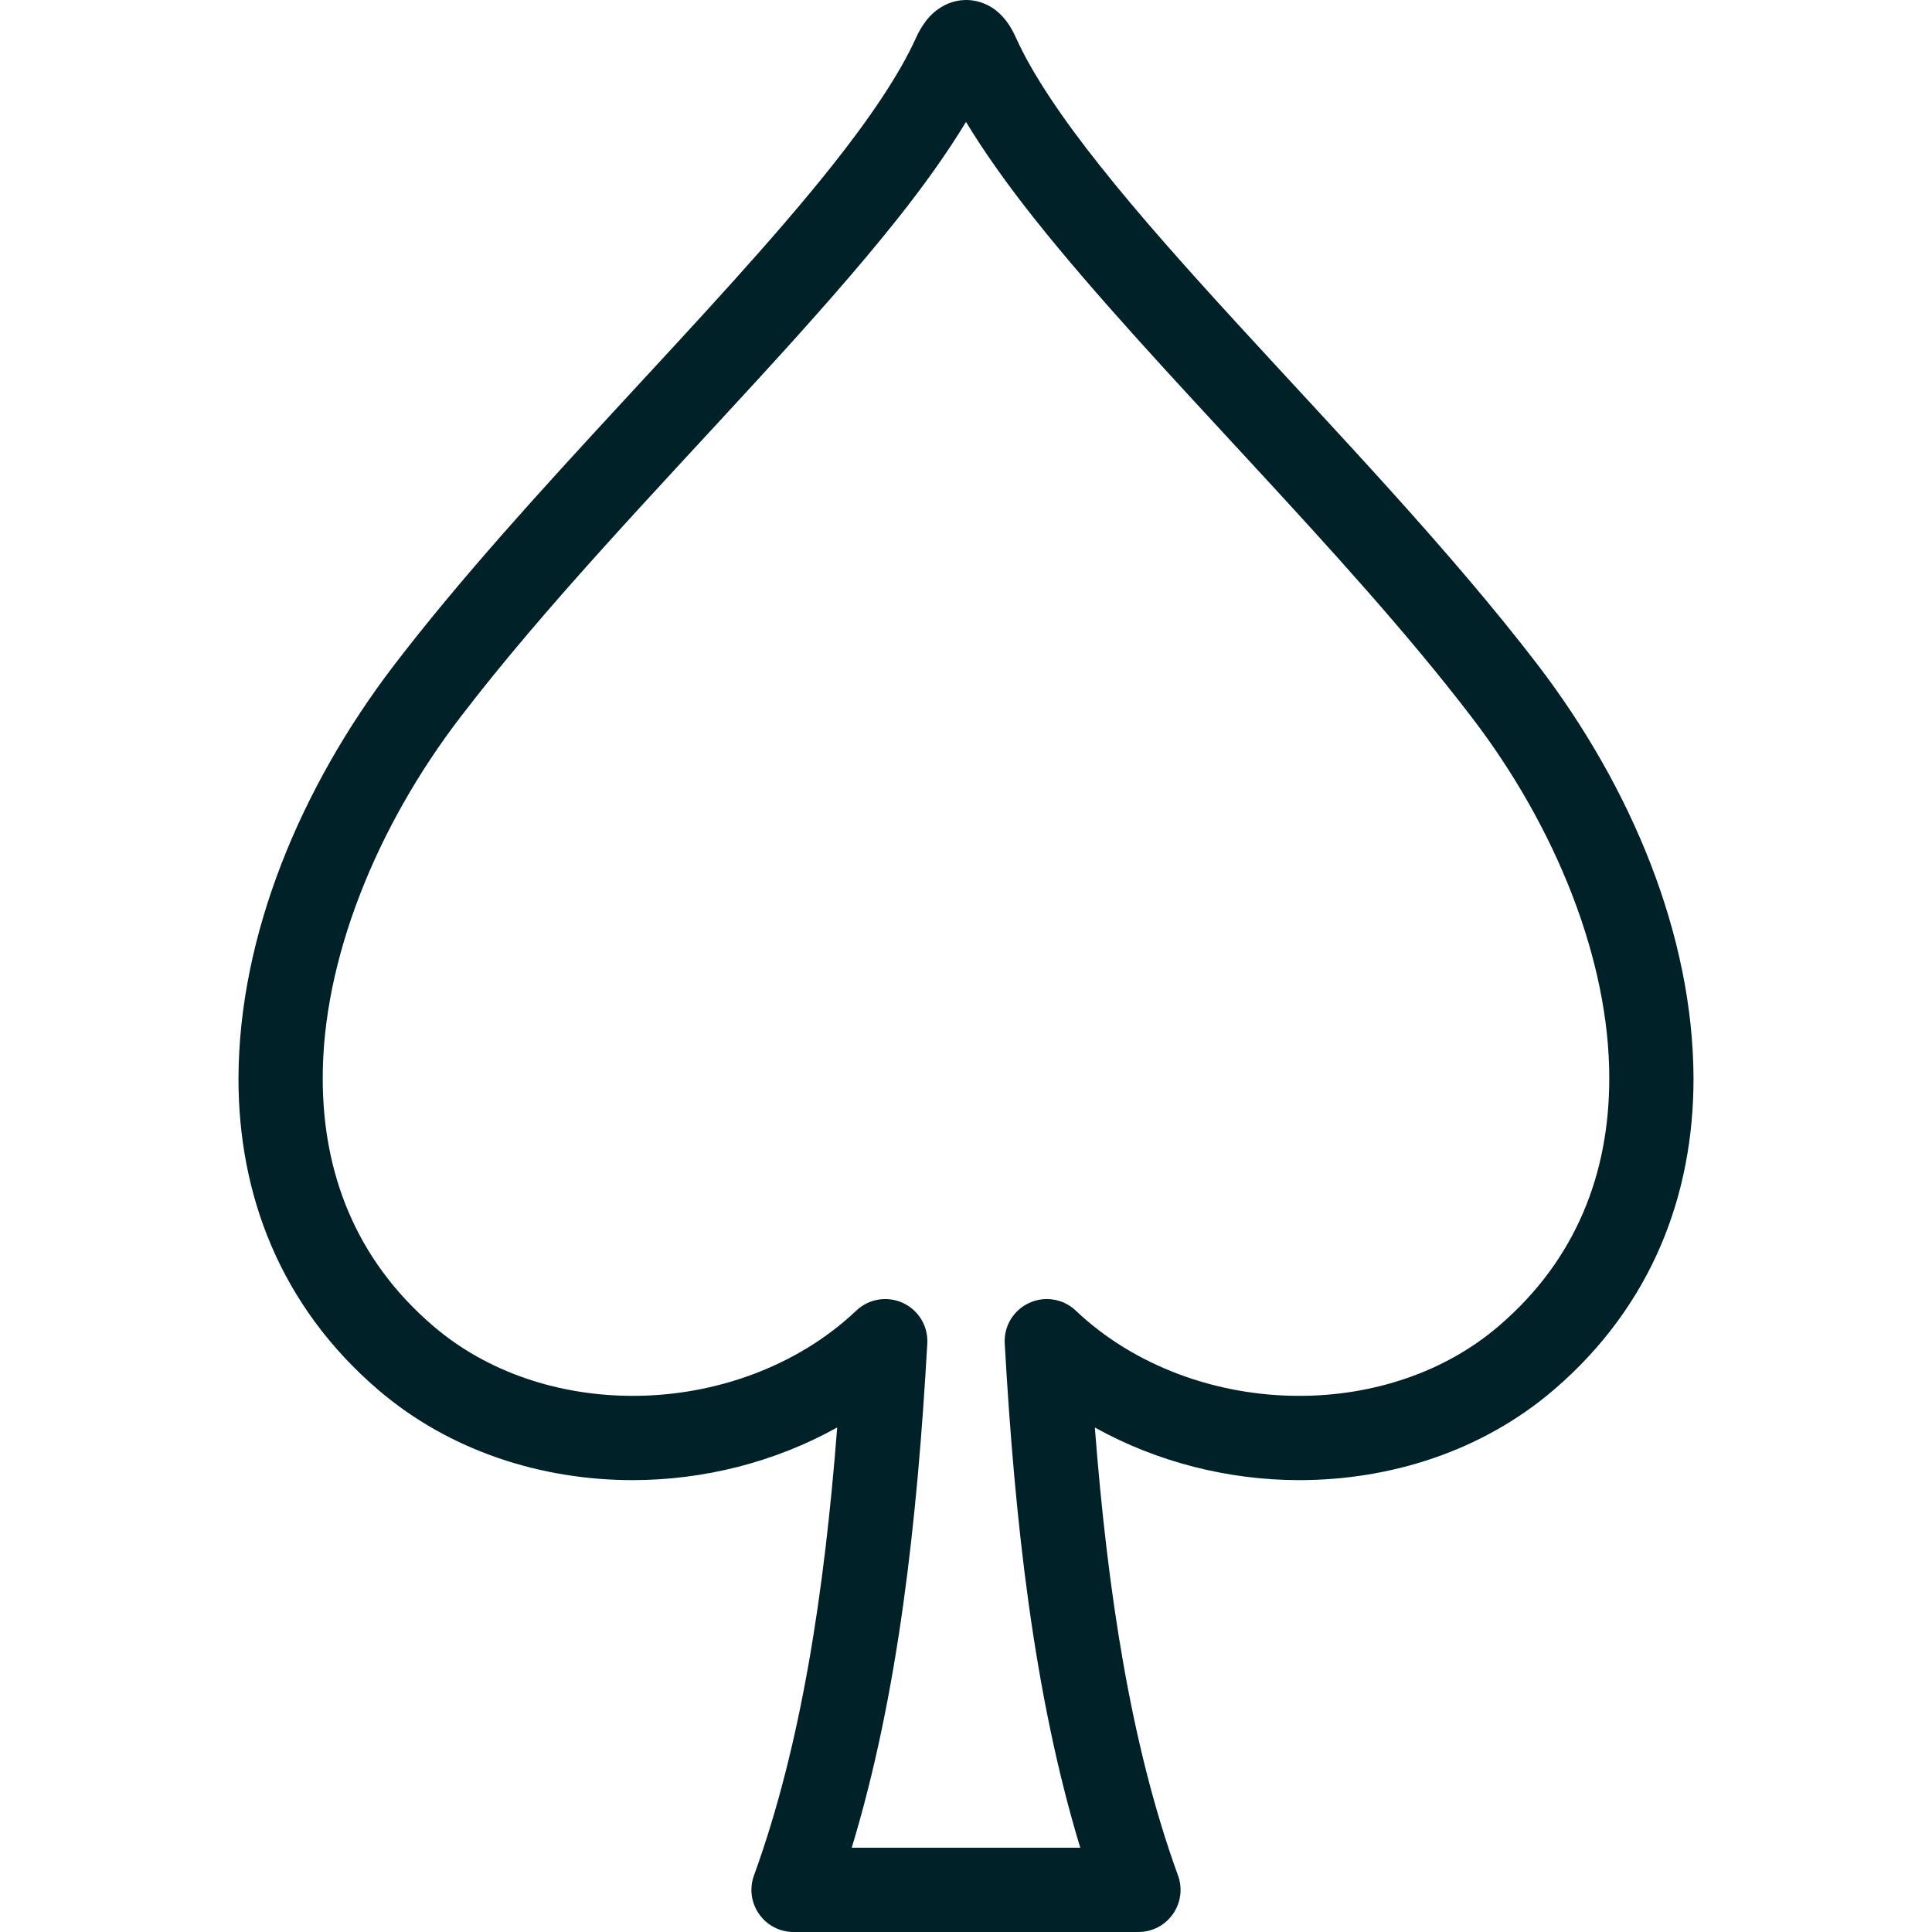
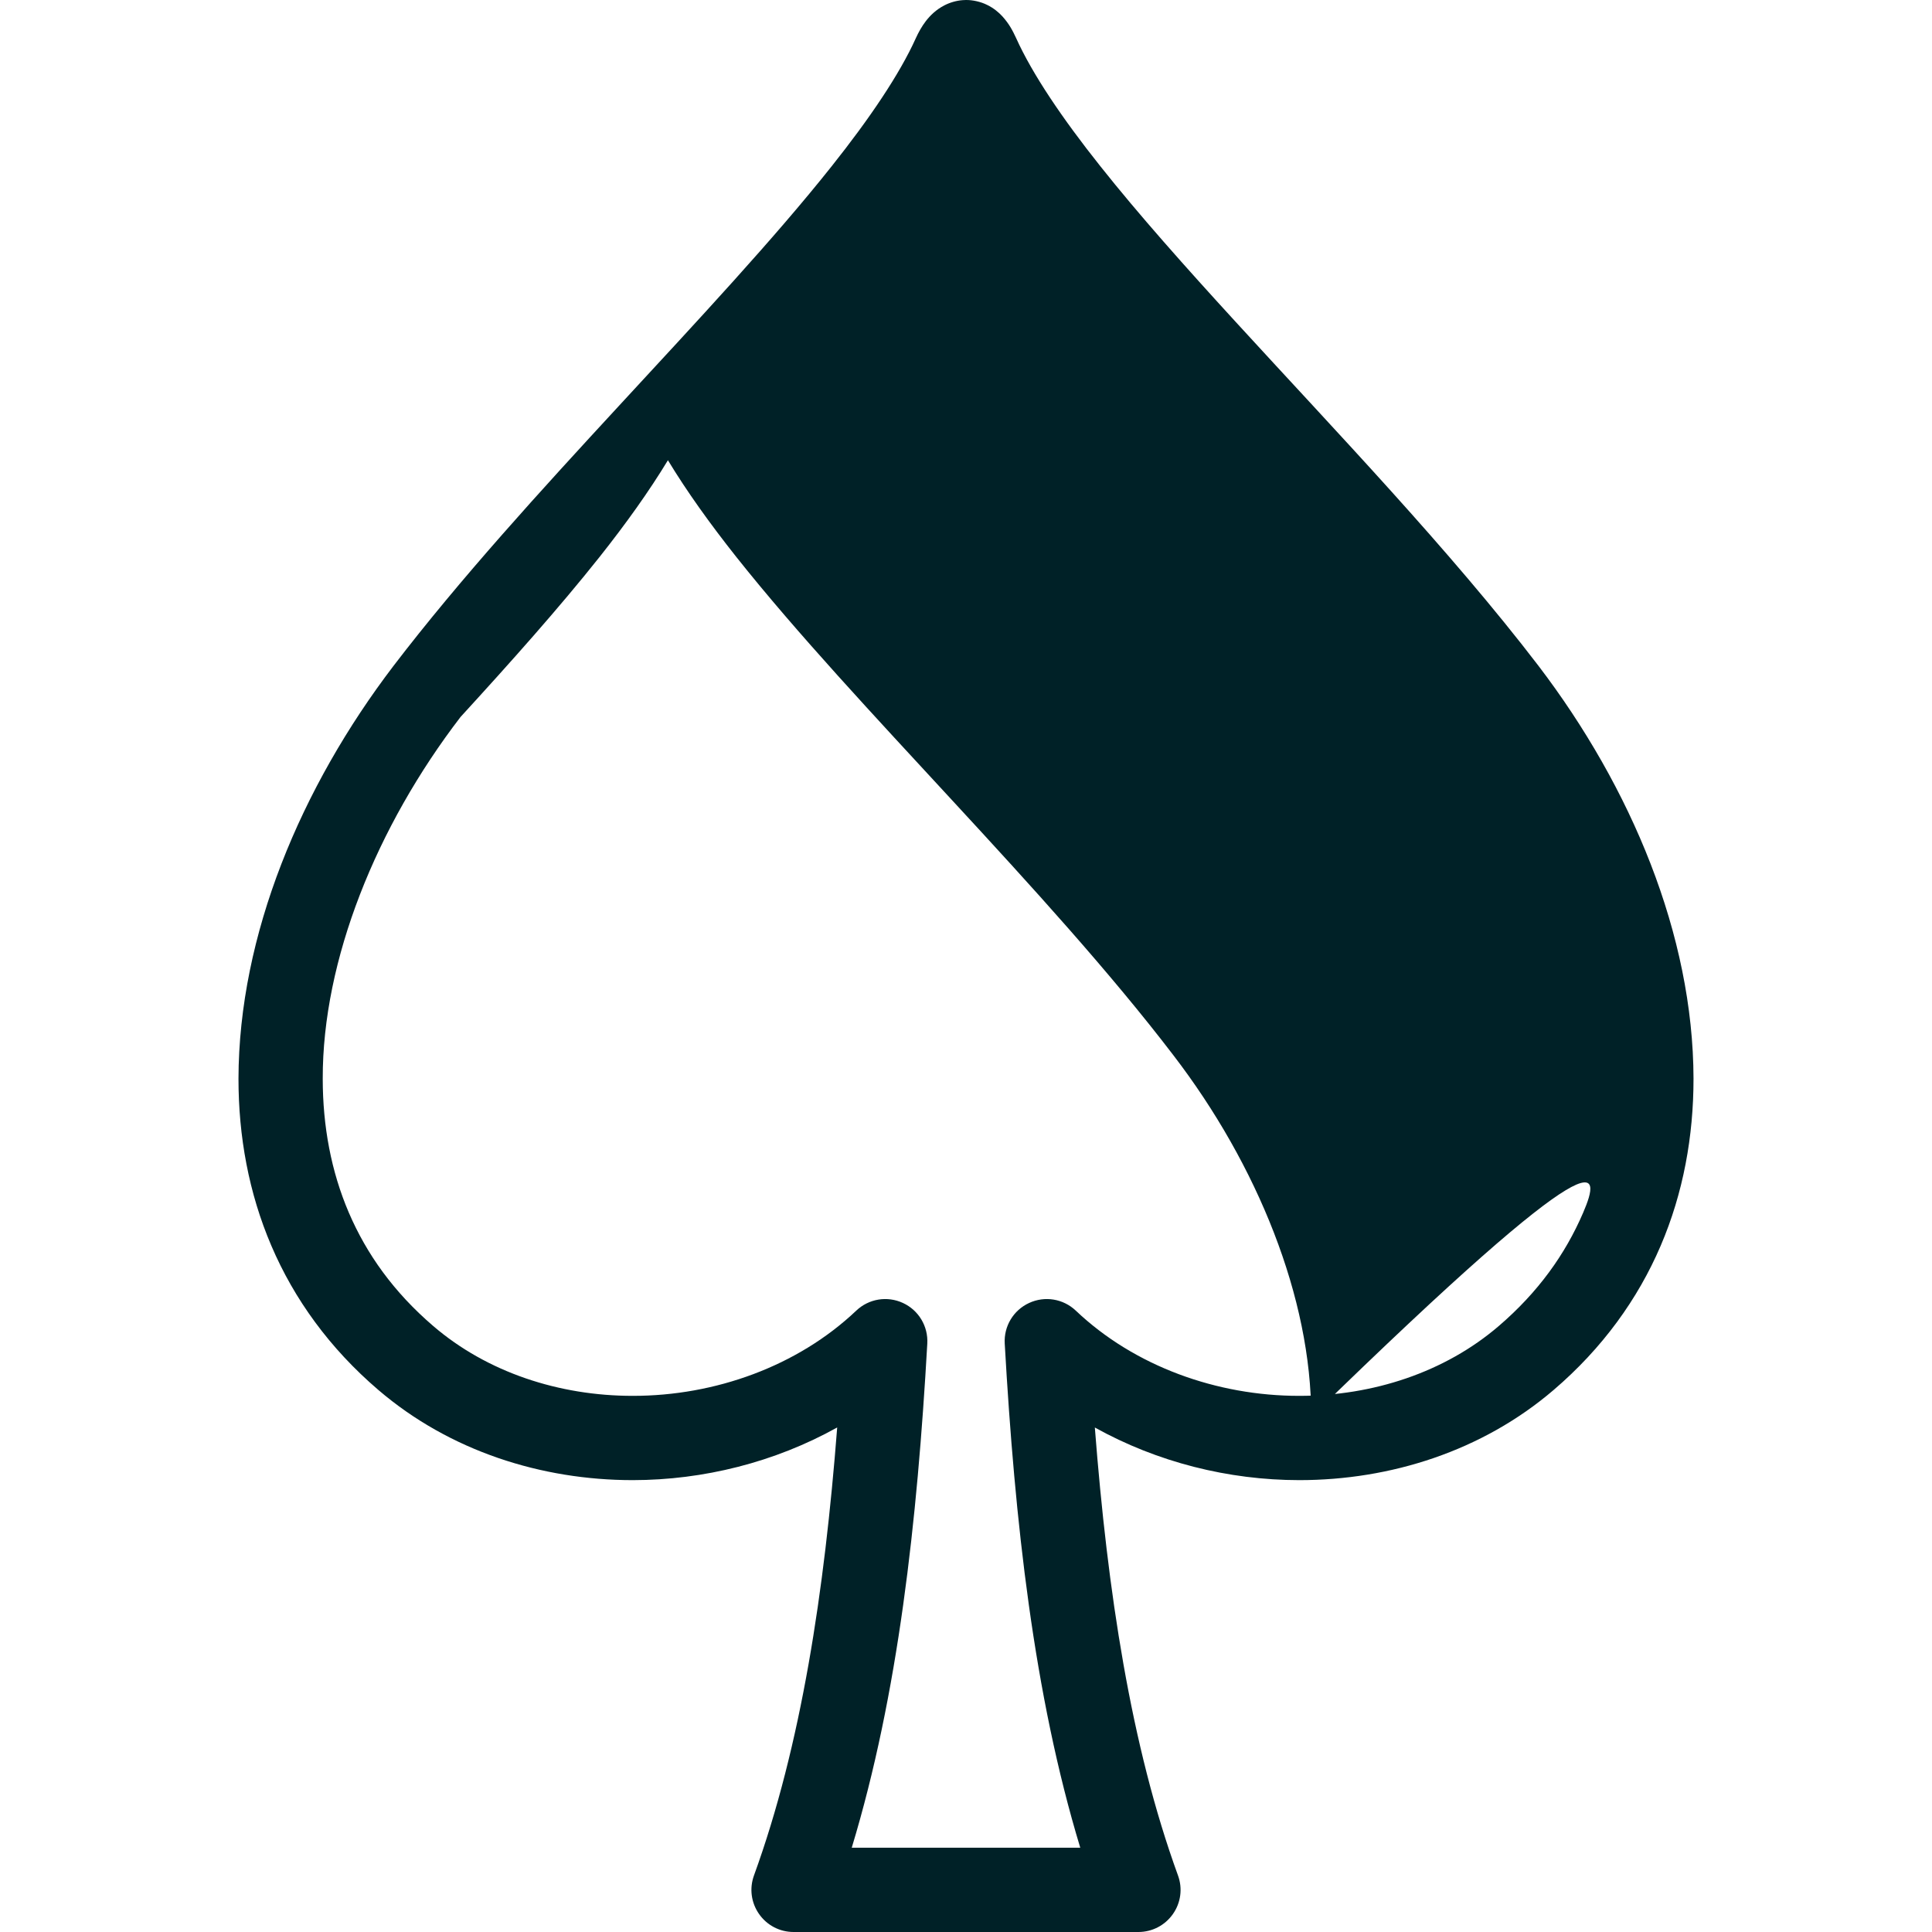
<svg xmlns="http://www.w3.org/2000/svg" height="800px" width="800px" version="1.1" id="_x32_" viewBox="0 0 512 512" xml:space="preserve" fill="#000000">
  <g id="SVGRepo_bgCarrier" stroke-width="0" />
  <g id="SVGRepo_tracerCarrier" stroke-linecap="round" stroke-linejoin="round" />
  <g id="SVGRepo_iconCarrier">
    <style type="text/css"> .st0{fill:#002127;} </style>
    <g>
-       <path class="st0" d="M407.703,176.438c-23.513-30.724-53.676-62.11-80.271-91.174c-13.287-14.51-25.685-28.427-35.825-41.206 c-10.148-12.749-18.022-24.439-22.297-33.902l0.007,0.008c-0.934-1.994-1.822-3.785-3.715-5.872 c-0.95-1.021-2.25-2.134-3.987-2.983C259.894,0.444,257.776-0.016,256,0l-0.888,0.039c-1.675,0.124-3.427,0.638-4.883,1.401 c-2.212,1.153-3.731,2.688-4.86,4.136c-1.129,1.48-1.939,2.96-2.687,4.587l0.008-0.008c-4.276,9.462-12.142,21.153-22.289,33.902 c-15.226,19.174-35.483,40.872-56.284,63.394c-20.809,22.539-42.18,45.934-59.812,68.986 c-24.57,32.219-41.019,71.338-41.105,109.438c0,15.194,2.695,30.24,8.731,44.306c6.02,14.073,15.404,27.11,28.332,38.169 c18.94,16.215,43.239,23.894,67.413,23.902c18.769-0.015,37.608-4.735,54.189-13.956c-3.364,43.418-9.524,84.266-22.056,118.728 c-1.246,3.443-0.747,7.22,1.355,10.218c2.103,2.998,5.483,4.758,9.144,4.758h91.385c3.66,0,7.04-1.767,9.143-4.758 c2.103-2.998,2.601-6.783,1.347-10.218c-12.53-34.454-18.676-75.303-22.04-118.72c16.581,9.22,35.412,13.933,54.181,13.948 c24.174-0.008,48.472-7.686,67.413-23.902c12.928-11.059,22.313-24.096,28.341-38.169c6.036-14.066,8.722-29.112,8.722-44.306 C448.722,247.768,432.267,208.657,407.703,176.438z M419.548,321.381c-4.719,10.988-11.915,21.066-22.343,30.015 c-14.299,12.281-33.38,18.527-52.881,18.519c-21.799,0.024-43.714-7.842-59.236-22.593c-3.334-3.154-8.216-3.948-12.376-2.017 c-4.159,1.924-6.713,6.176-6.448,10.755c2.672,47.134,7.679,92.919,20.016,133.604h-60.56 c12.336-40.677,17.352-86.462,20.023-133.604c0.257-4.579-2.29-8.831-6.44-10.755c-4.159-1.932-9.05-1.137-12.376,2.017 c-15.545,14.75-37.453,22.617-59.251,22.593c-19.501,0.008-38.582-6.238-52.88-18.519c-10.428-8.949-17.624-19.027-22.344-30.015 c-4.704-10.974-6.916-22.92-6.924-35.505c-0.077-31.48,14.253-66.86,36.518-95.871c22.367-29.275,52.157-60.366,78.994-89.656 c13.419-14.665,26.113-28.894,36.845-42.406c7.025-8.863,13.1-17.36,18.115-25.631c5.015,8.271,11.098,16.768,18.123,25.631 c16.09,20.256,36.611,42.172,57.359,64.656c20.747,22.46,41.712,45.459,58.48,67.406c22.258,29.01,36.588,64.391,36.51,95.871 C426.464,298.461,424.261,310.407,419.548,321.381z" />
+       <path class="st0" d="M407.703,176.438c-23.513-30.724-53.676-62.11-80.271-91.174c-13.287-14.51-25.685-28.427-35.825-41.206 c-10.148-12.749-18.022-24.439-22.297-33.902l0.007,0.008c-0.934-1.994-1.822-3.785-3.715-5.872 c-0.95-1.021-2.25-2.134-3.987-2.983C259.894,0.444,257.776-0.016,256,0l-0.888,0.039c-1.675,0.124-3.427,0.638-4.883,1.401 c-2.212,1.153-3.731,2.688-4.86,4.136c-1.129,1.48-1.939,2.96-2.687,4.587l0.008-0.008c-4.276,9.462-12.142,21.153-22.289,33.902 c-15.226,19.174-35.483,40.872-56.284,63.394c-20.809,22.539-42.18,45.934-59.812,68.986 c-24.57,32.219-41.019,71.338-41.105,109.438c0,15.194,2.695,30.24,8.731,44.306c6.02,14.073,15.404,27.11,28.332,38.169 c18.94,16.215,43.239,23.894,67.413,23.902c18.769-0.015,37.608-4.735,54.189-13.956c-3.364,43.418-9.524,84.266-22.056,118.728 c-1.246,3.443-0.747,7.22,1.355,10.218c2.103,2.998,5.483,4.758,9.144,4.758h91.385c3.66,0,7.04-1.767,9.143-4.758 c2.103-2.998,2.601-6.783,1.347-10.218c-12.53-34.454-18.676-75.303-22.04-118.72c16.581,9.22,35.412,13.933,54.181,13.948 c24.174-0.008,48.472-7.686,67.413-23.902c12.928-11.059,22.313-24.096,28.341-38.169c6.036-14.066,8.722-29.112,8.722-44.306 C448.722,247.768,432.267,208.657,407.703,176.438z M419.548,321.381c-4.719,10.988-11.915,21.066-22.343,30.015 c-14.299,12.281-33.38,18.527-52.881,18.519c-21.799,0.024-43.714-7.842-59.236-22.593c-3.334-3.154-8.216-3.948-12.376-2.017 c-4.159,1.924-6.713,6.176-6.448,10.755c2.672,47.134,7.679,92.919,20.016,133.604h-60.56 c12.336-40.677,17.352-86.462,20.023-133.604c0.257-4.579-2.29-8.831-6.44-10.755c-4.159-1.932-9.05-1.137-12.376,2.017 c-15.545,14.75-37.453,22.617-59.251,22.593c-19.501,0.008-38.582-6.238-52.88-18.519c-10.428-8.949-17.624-19.027-22.344-30.015 c-4.704-10.974-6.916-22.92-6.924-35.505c-0.077-31.48,14.253-66.86,36.518-95.871c13.419-14.665,26.113-28.894,36.845-42.406c7.025-8.863,13.1-17.36,18.115-25.631c5.015,8.271,11.098,16.768,18.123,25.631 c16.09,20.256,36.611,42.172,57.359,64.656c20.747,22.46,41.712,45.459,58.48,67.406c22.258,29.01,36.588,64.391,36.51,95.871 C426.464,298.461,424.261,310.407,419.548,321.381z" />
    </g>
  </g>
</svg>